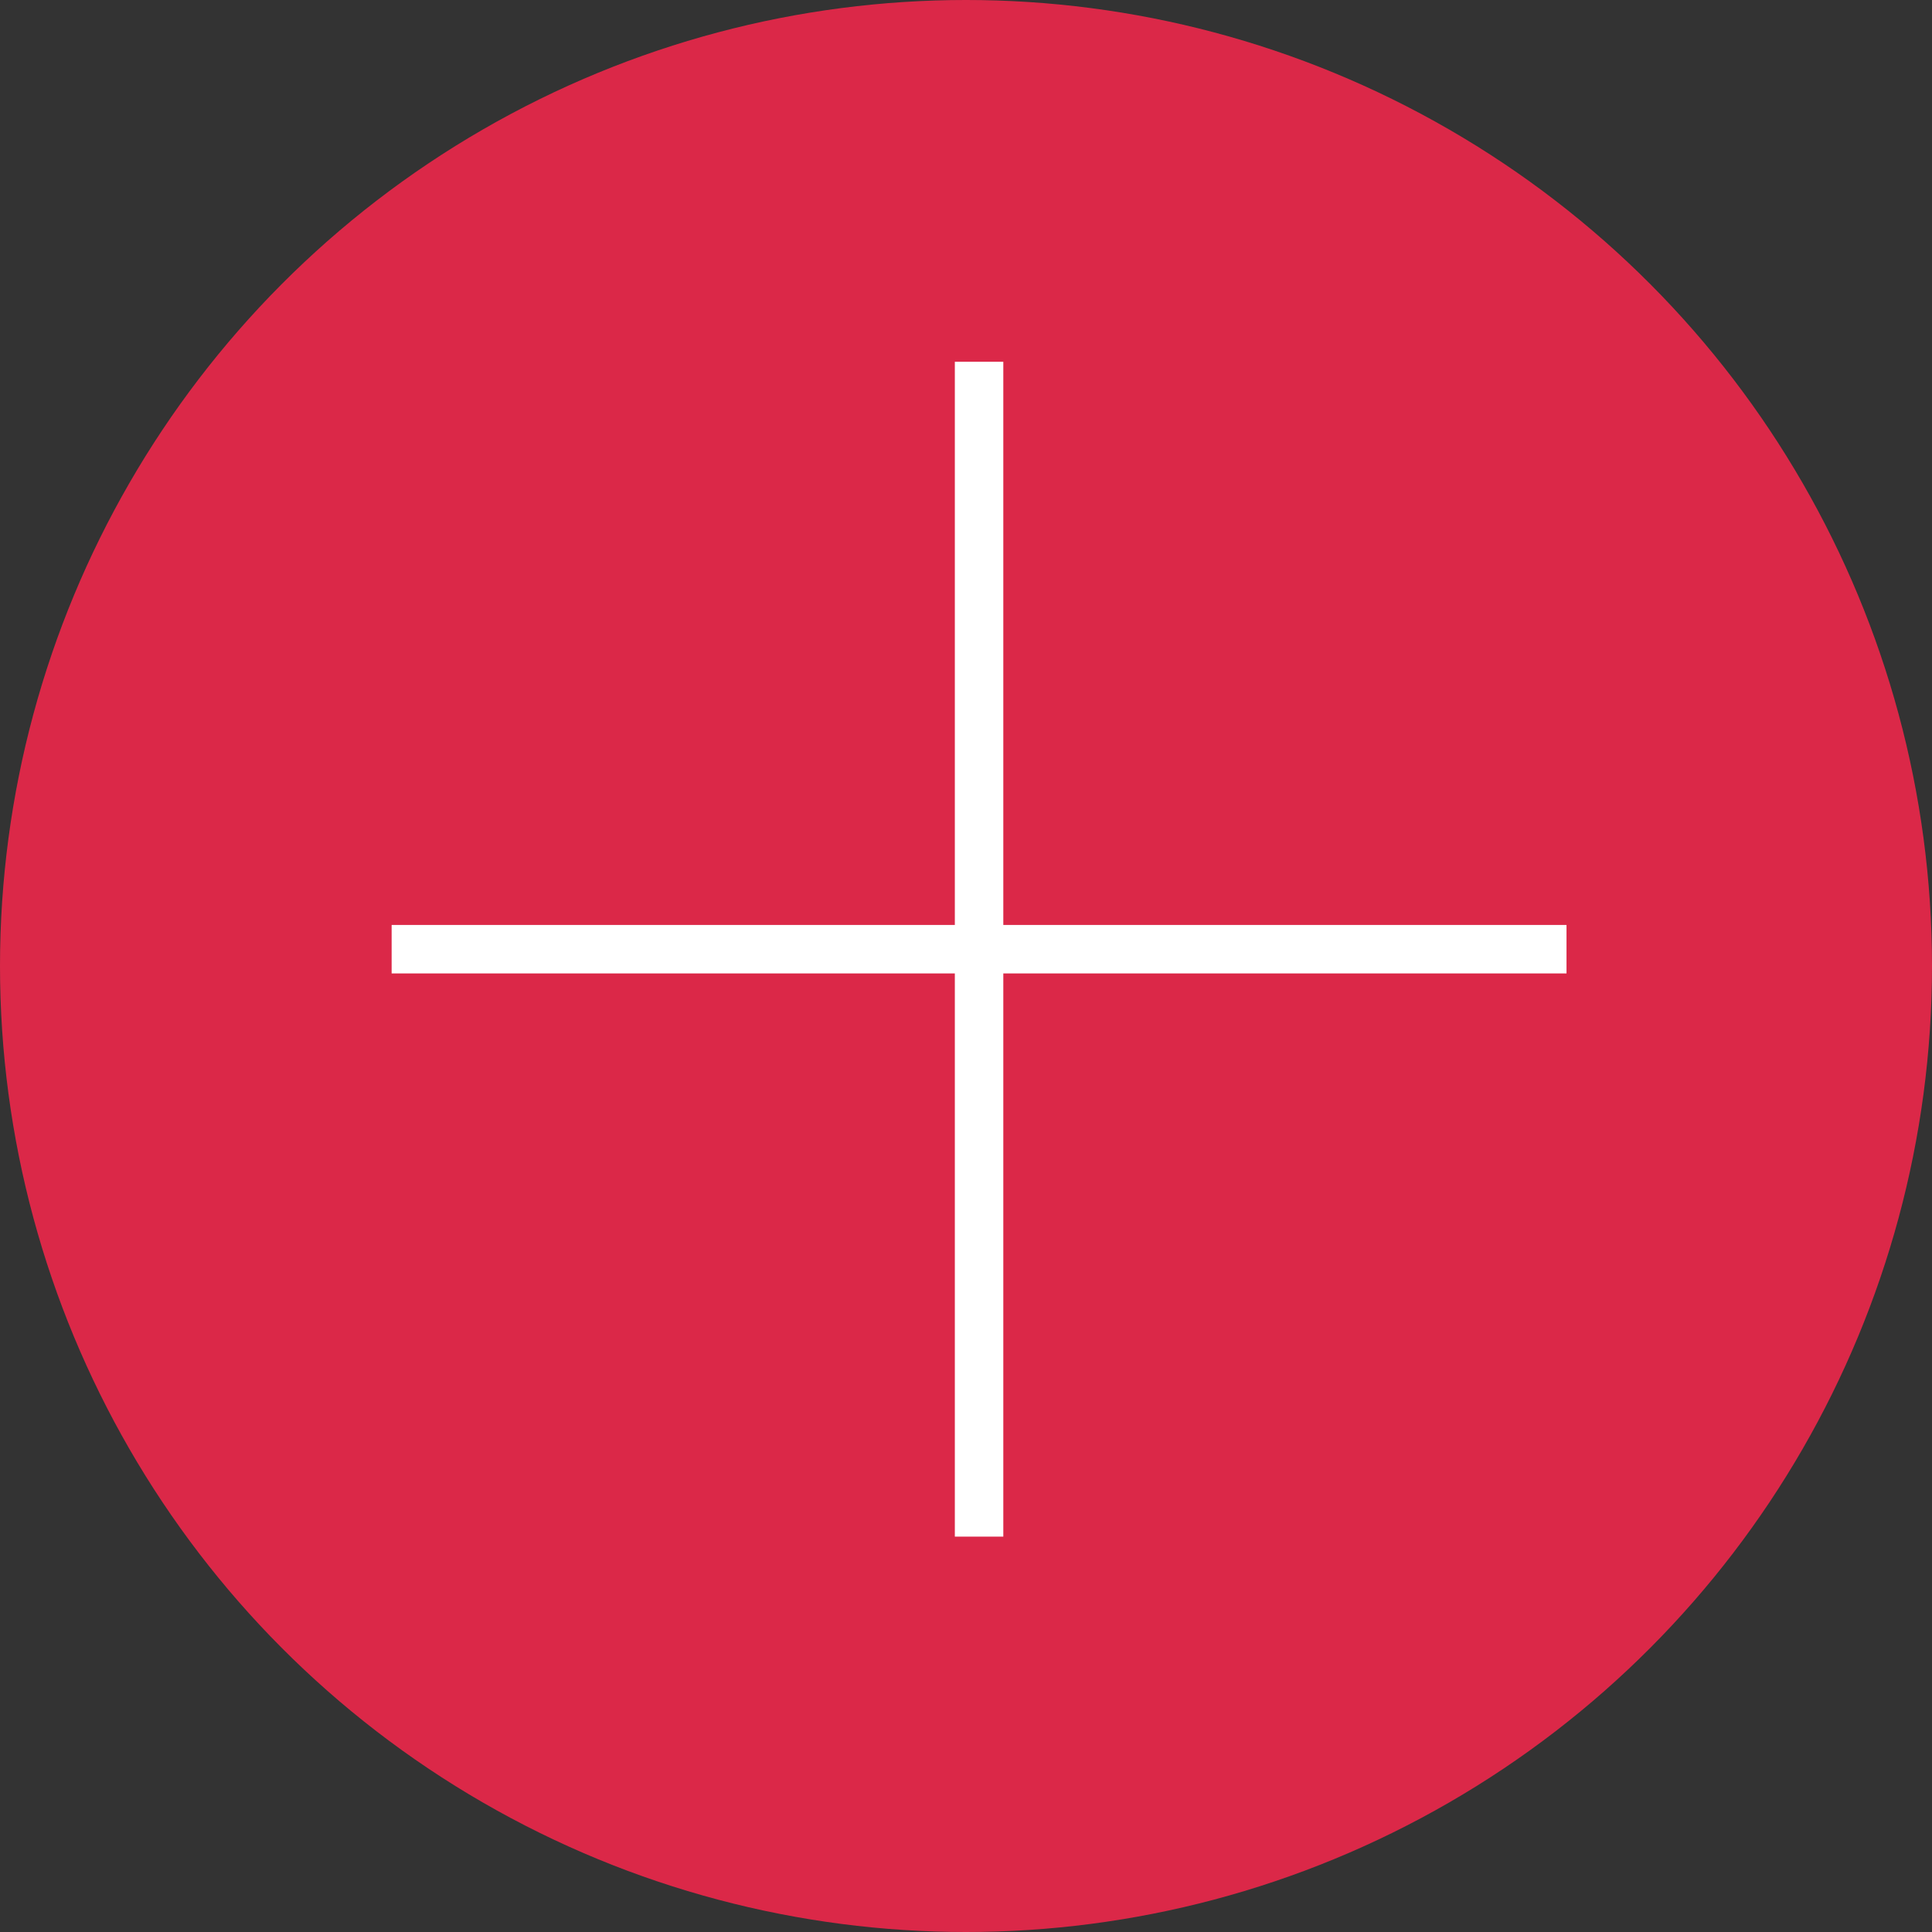
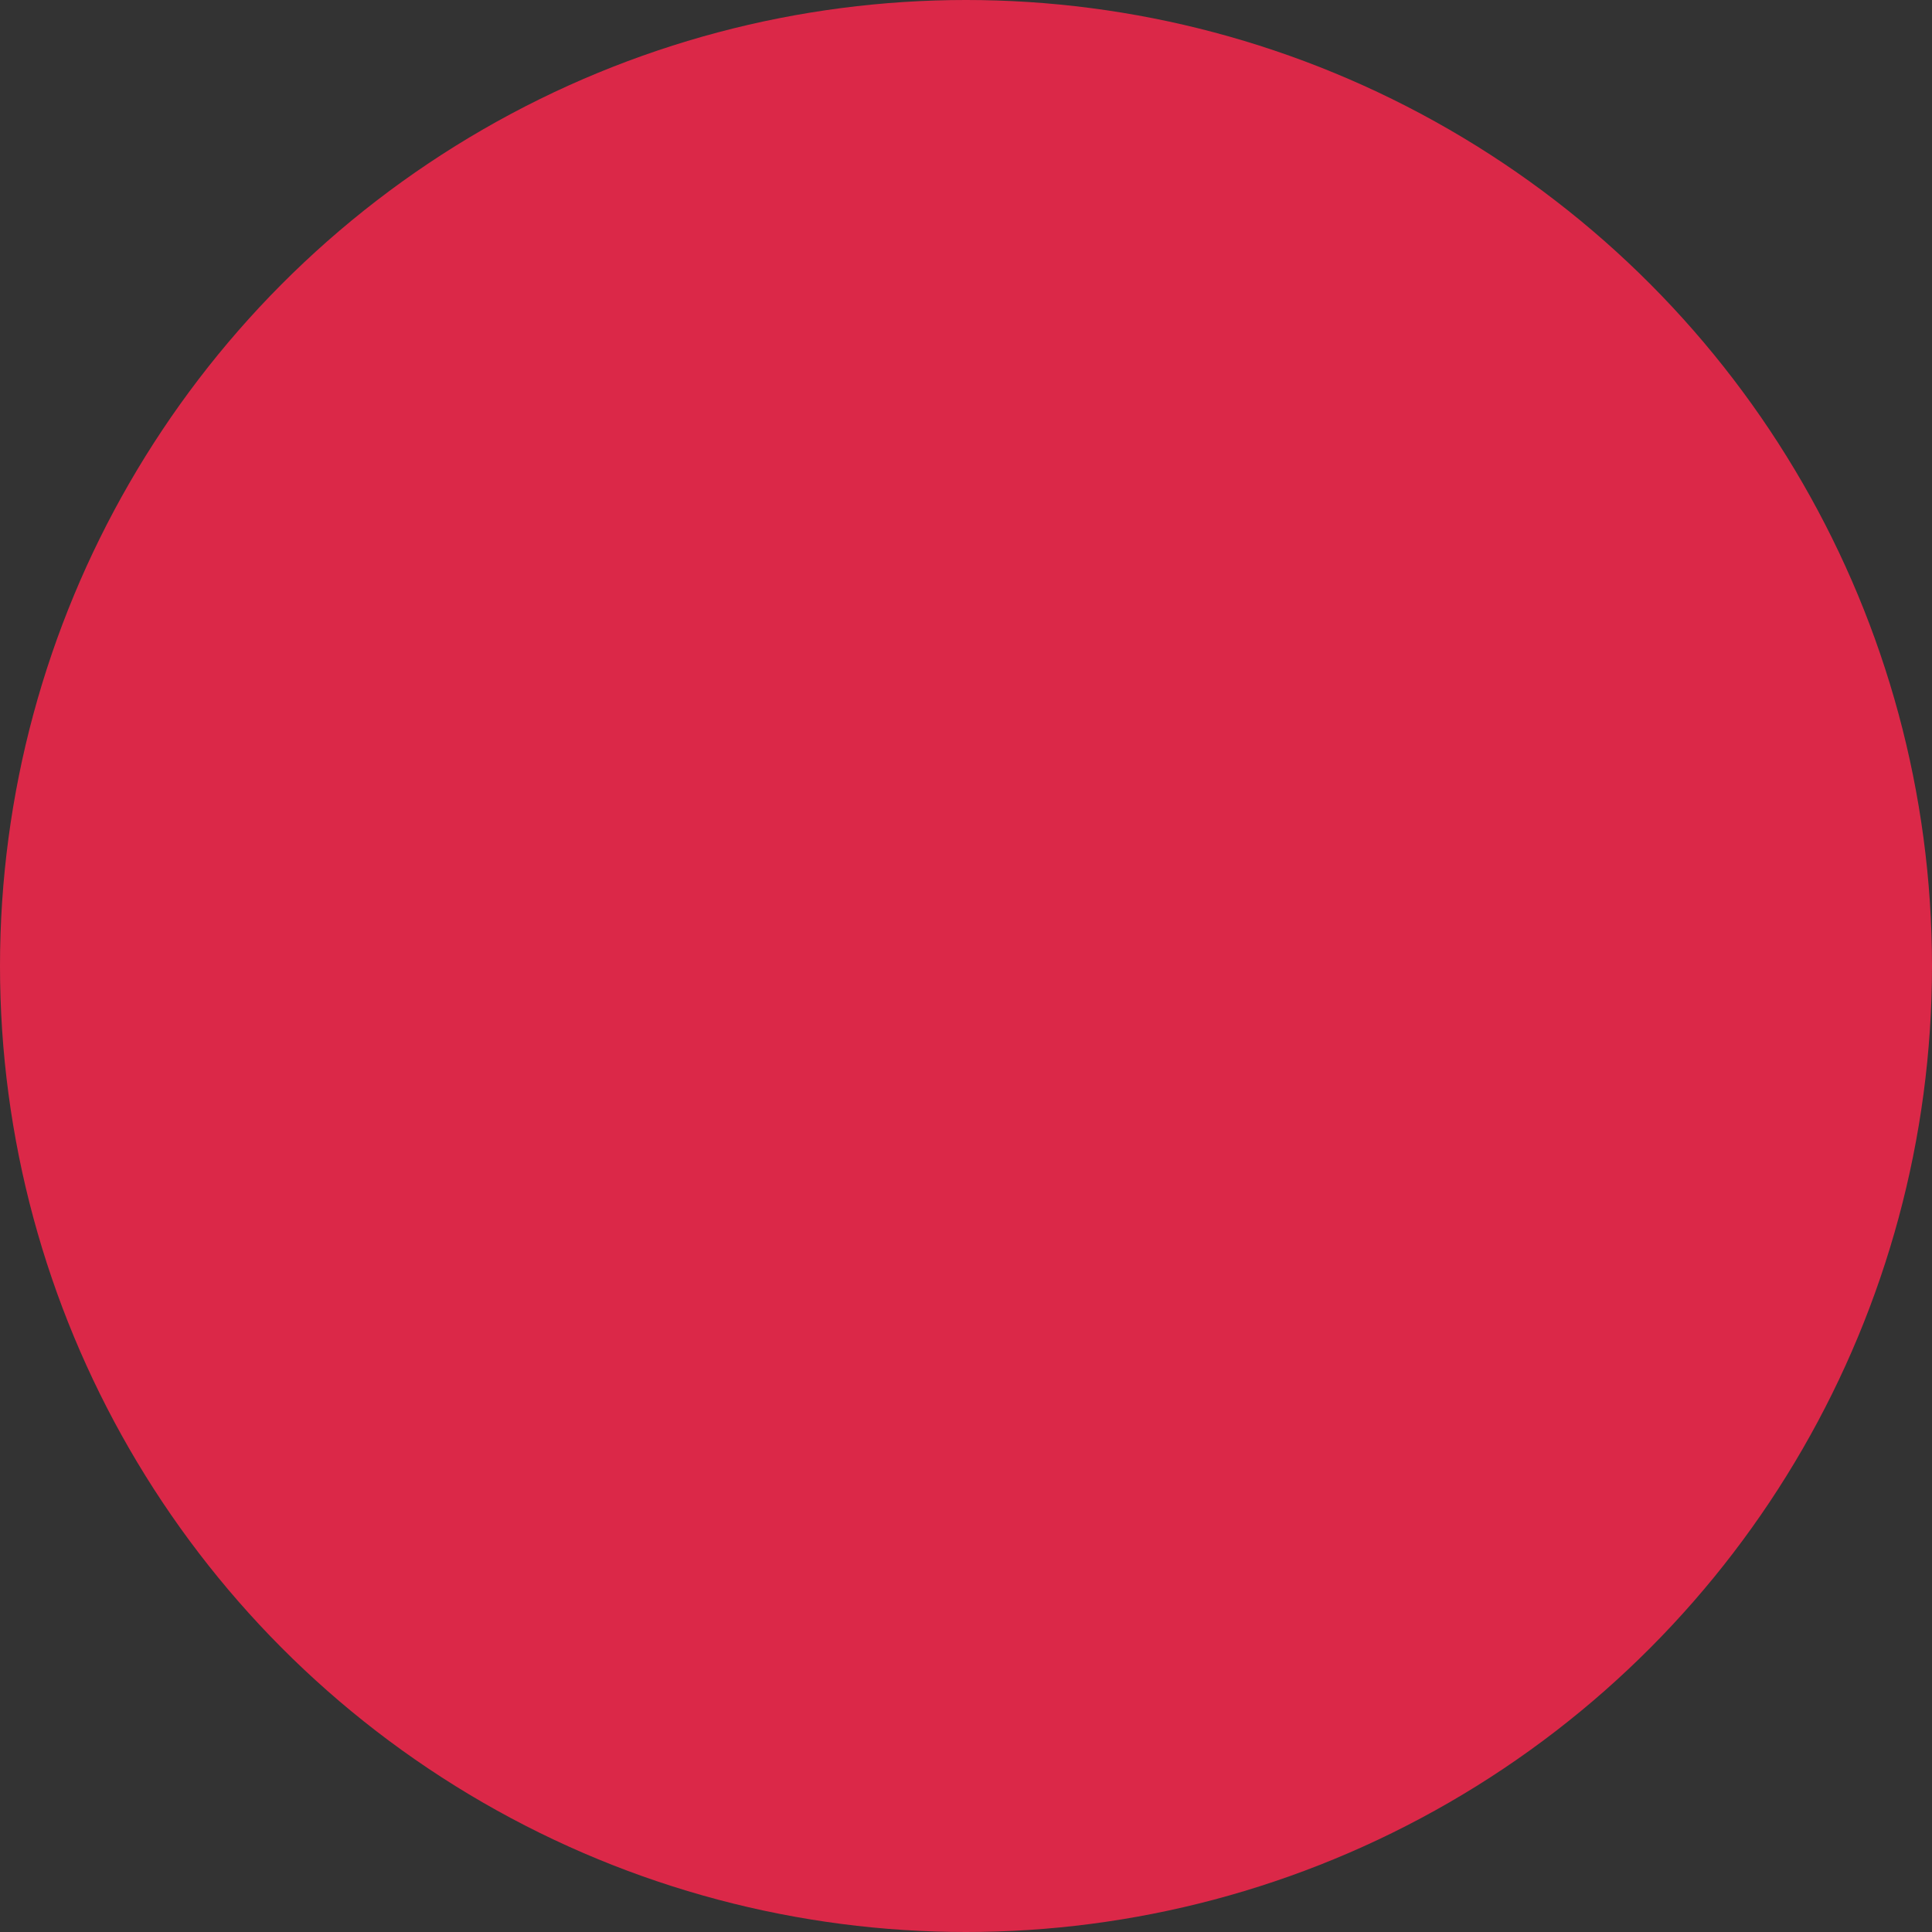
<svg xmlns="http://www.w3.org/2000/svg" xmlns:xlink="http://www.w3.org/1999/xlink" width="45" height="45" viewBox="0 0 45 45">
  <rect x="0" y="0" width="45" height="45" fill="#333333" stroke="none" />
  <defs>
    <circle id="icon-add-red-a" cx="22.5" cy="22.5" r="22.5" />
-     <path id="icon-add-red-c" d="M13.118,12.422 L13.118,-0.696 L14.247,-0.696 L14.247,12.422 L27.365,12.422 L27.365,13.551 L14.247,13.551 L14.247,26.669 L13.118,26.669 L13.118,13.551 L0,13.551 L0,12.422 L13.118,12.422 Z" />
  </defs>
  <g fill="none" fill-rule="evenodd">
    <mask id="icon-add-red-b" fill="#fff">
      <use xlink:href="#icon-add-red-a" />
    </mask>
    <use fill="#DB2848" xlink:href="#icon-add-red-a" />
    <g mask="url(#icon-add-red-b)">
      <g transform="translate(9.122 9.122)">
        <use fill="#FFF" xlink:href="#icon-add-red-c" />
      </g>
    </g>
  </g>
</svg>